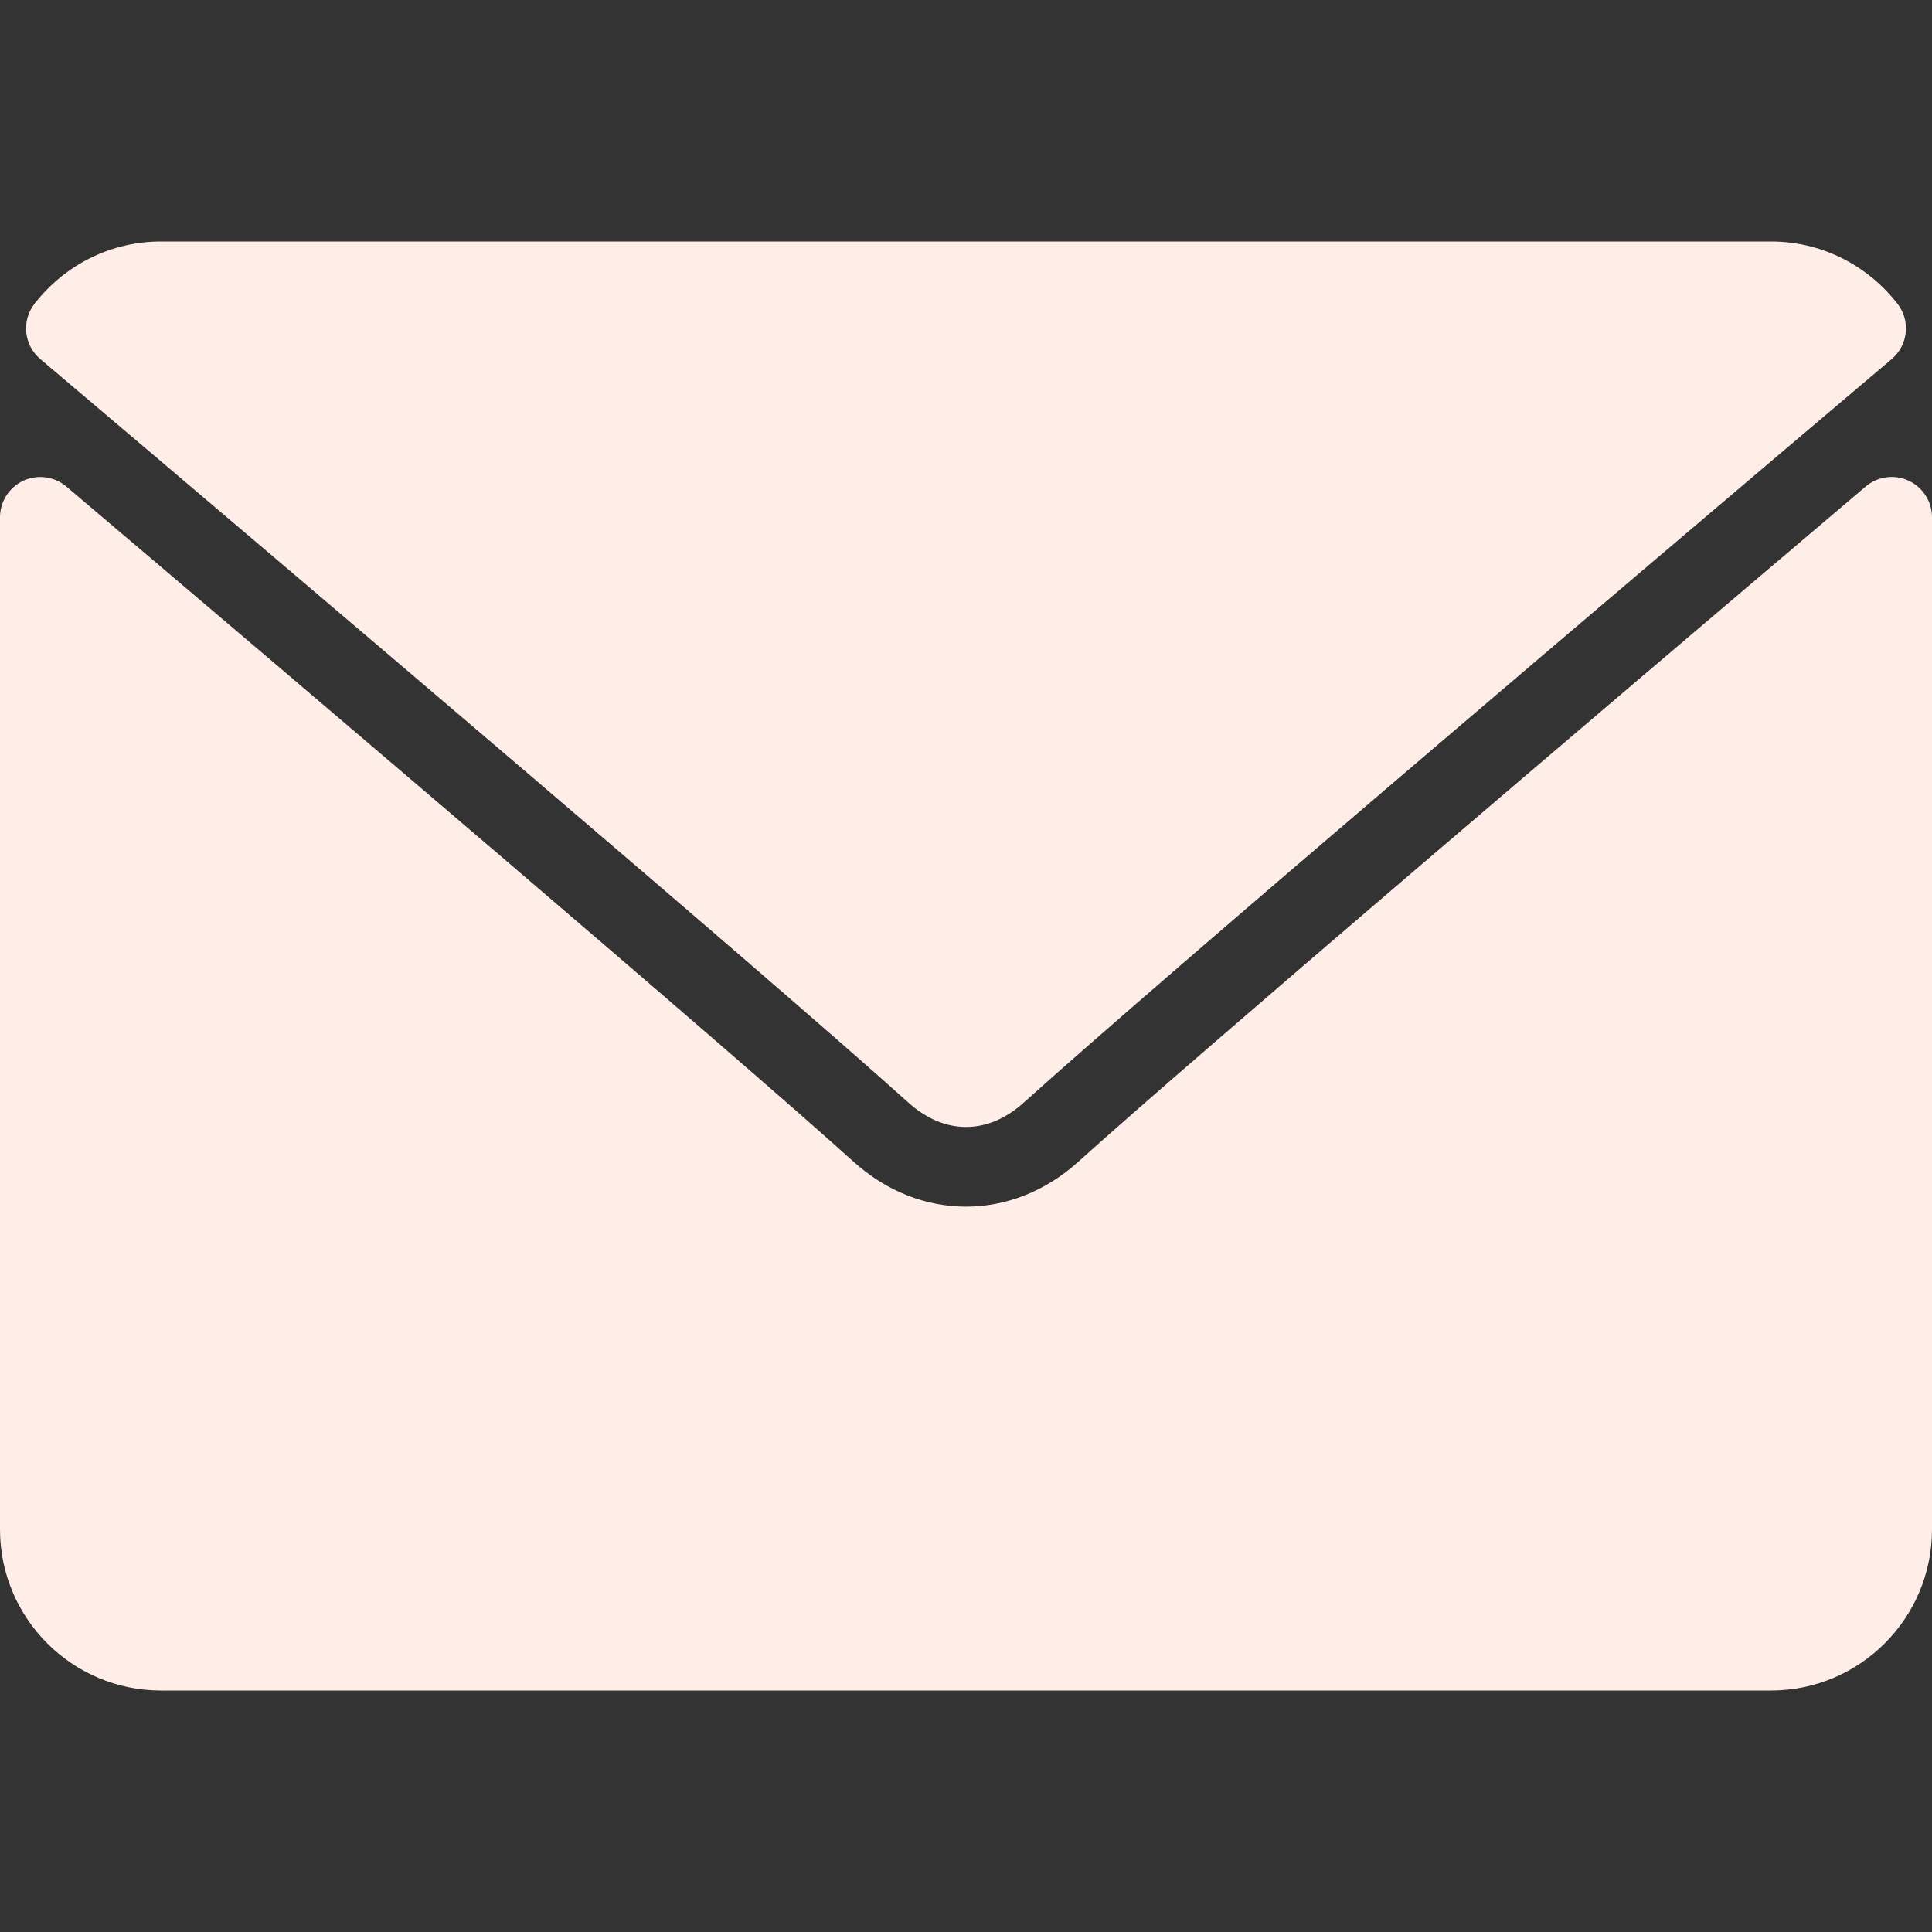
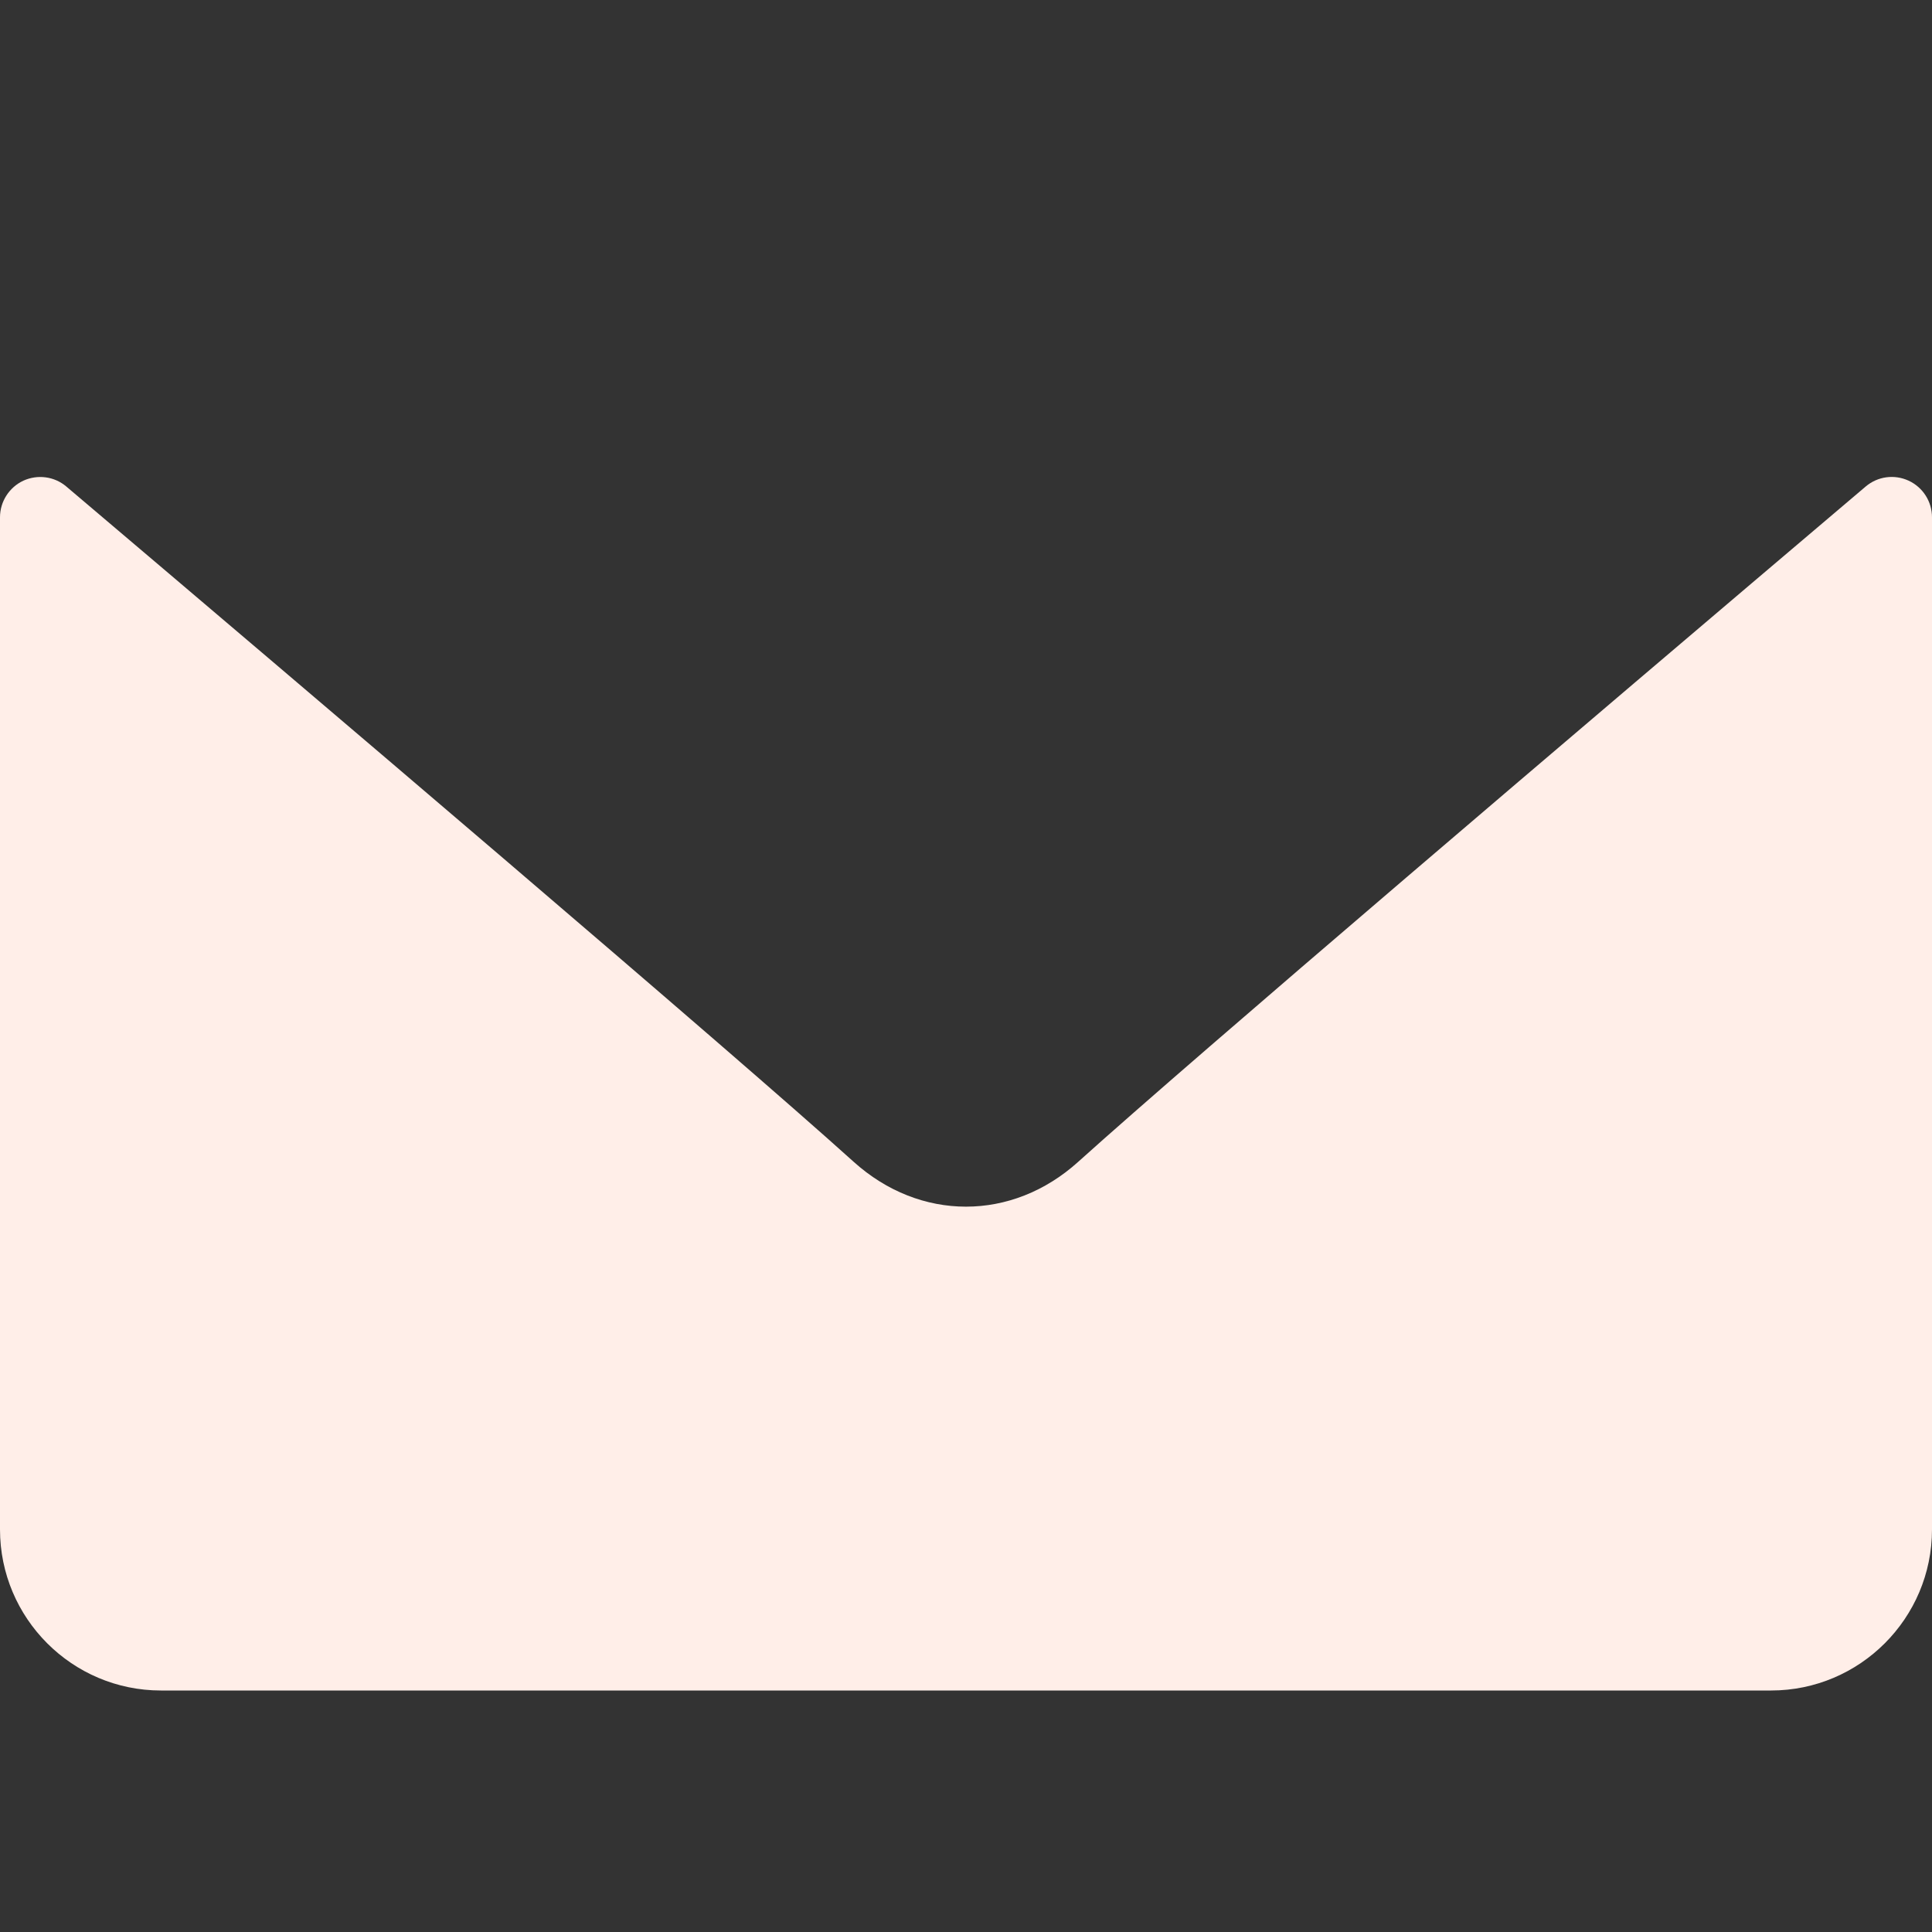
<svg xmlns="http://www.w3.org/2000/svg" width="16" height="16" viewBox="0 0 16 16" fill="none">
  <rect x="0" y="0" width="16" height="16" fill="#333333" stroke="none" />
-   <path d="M0.334 2.974C2.53 4.833 6.383 8.105 7.516 9.125C7.668 9.263 7.831 9.333 8 9.333C8.169 9.333 8.332 9.264 8.483 9.127C9.617 8.105 13.47 4.833 15.666 2.974C15.803 2.858 15.824 2.655 15.713 2.514C15.457 2.187 15.075 2 14.667 2H1.333C0.925 2 0.543 2.187 0.287 2.514C0.176 2.655 0.197 2.858 0.334 2.974Z" fill="#FFEEE8" />
-   <path d="M15.807 3.981C15.688 3.926 15.55 3.945 15.451 4.029C13.016 6.094 9.908 8.74 8.93 9.621C8.381 10.117 7.619 10.117 7.069 9.621C6.027 8.681 2.537 5.714 0.549 4.029C0.45 3.945 0.311 3.927 0.193 3.981C0.076 4.036 0 4.154 0 4.284V12.666C0 13.402 0.598 14 1.333 14H14.667C15.402 14 16 13.402 16 12.666V4.284C16 4.154 15.925 4.036 15.807 3.981Z" fill="#FFEEE8" />
+   <path d="M15.807 3.981C15.688 3.926 15.55 3.945 15.451 4.029C13.016 6.094 9.908 8.74 8.93 9.621C8.381 10.117 7.619 10.117 7.069 9.621C6.027 8.681 2.537 5.714 0.549 4.029C0.45 3.945 0.311 3.927 0.193 3.981C0.076 4.036 0 4.154 0 4.284V12.666C0 13.402 0.598 14 1.333 14H14.667C15.402 14 16 13.402 16 12.666V4.284C16 4.154 15.925 4.036 15.807 3.981" fill="#FFEEE8" />
</svg>